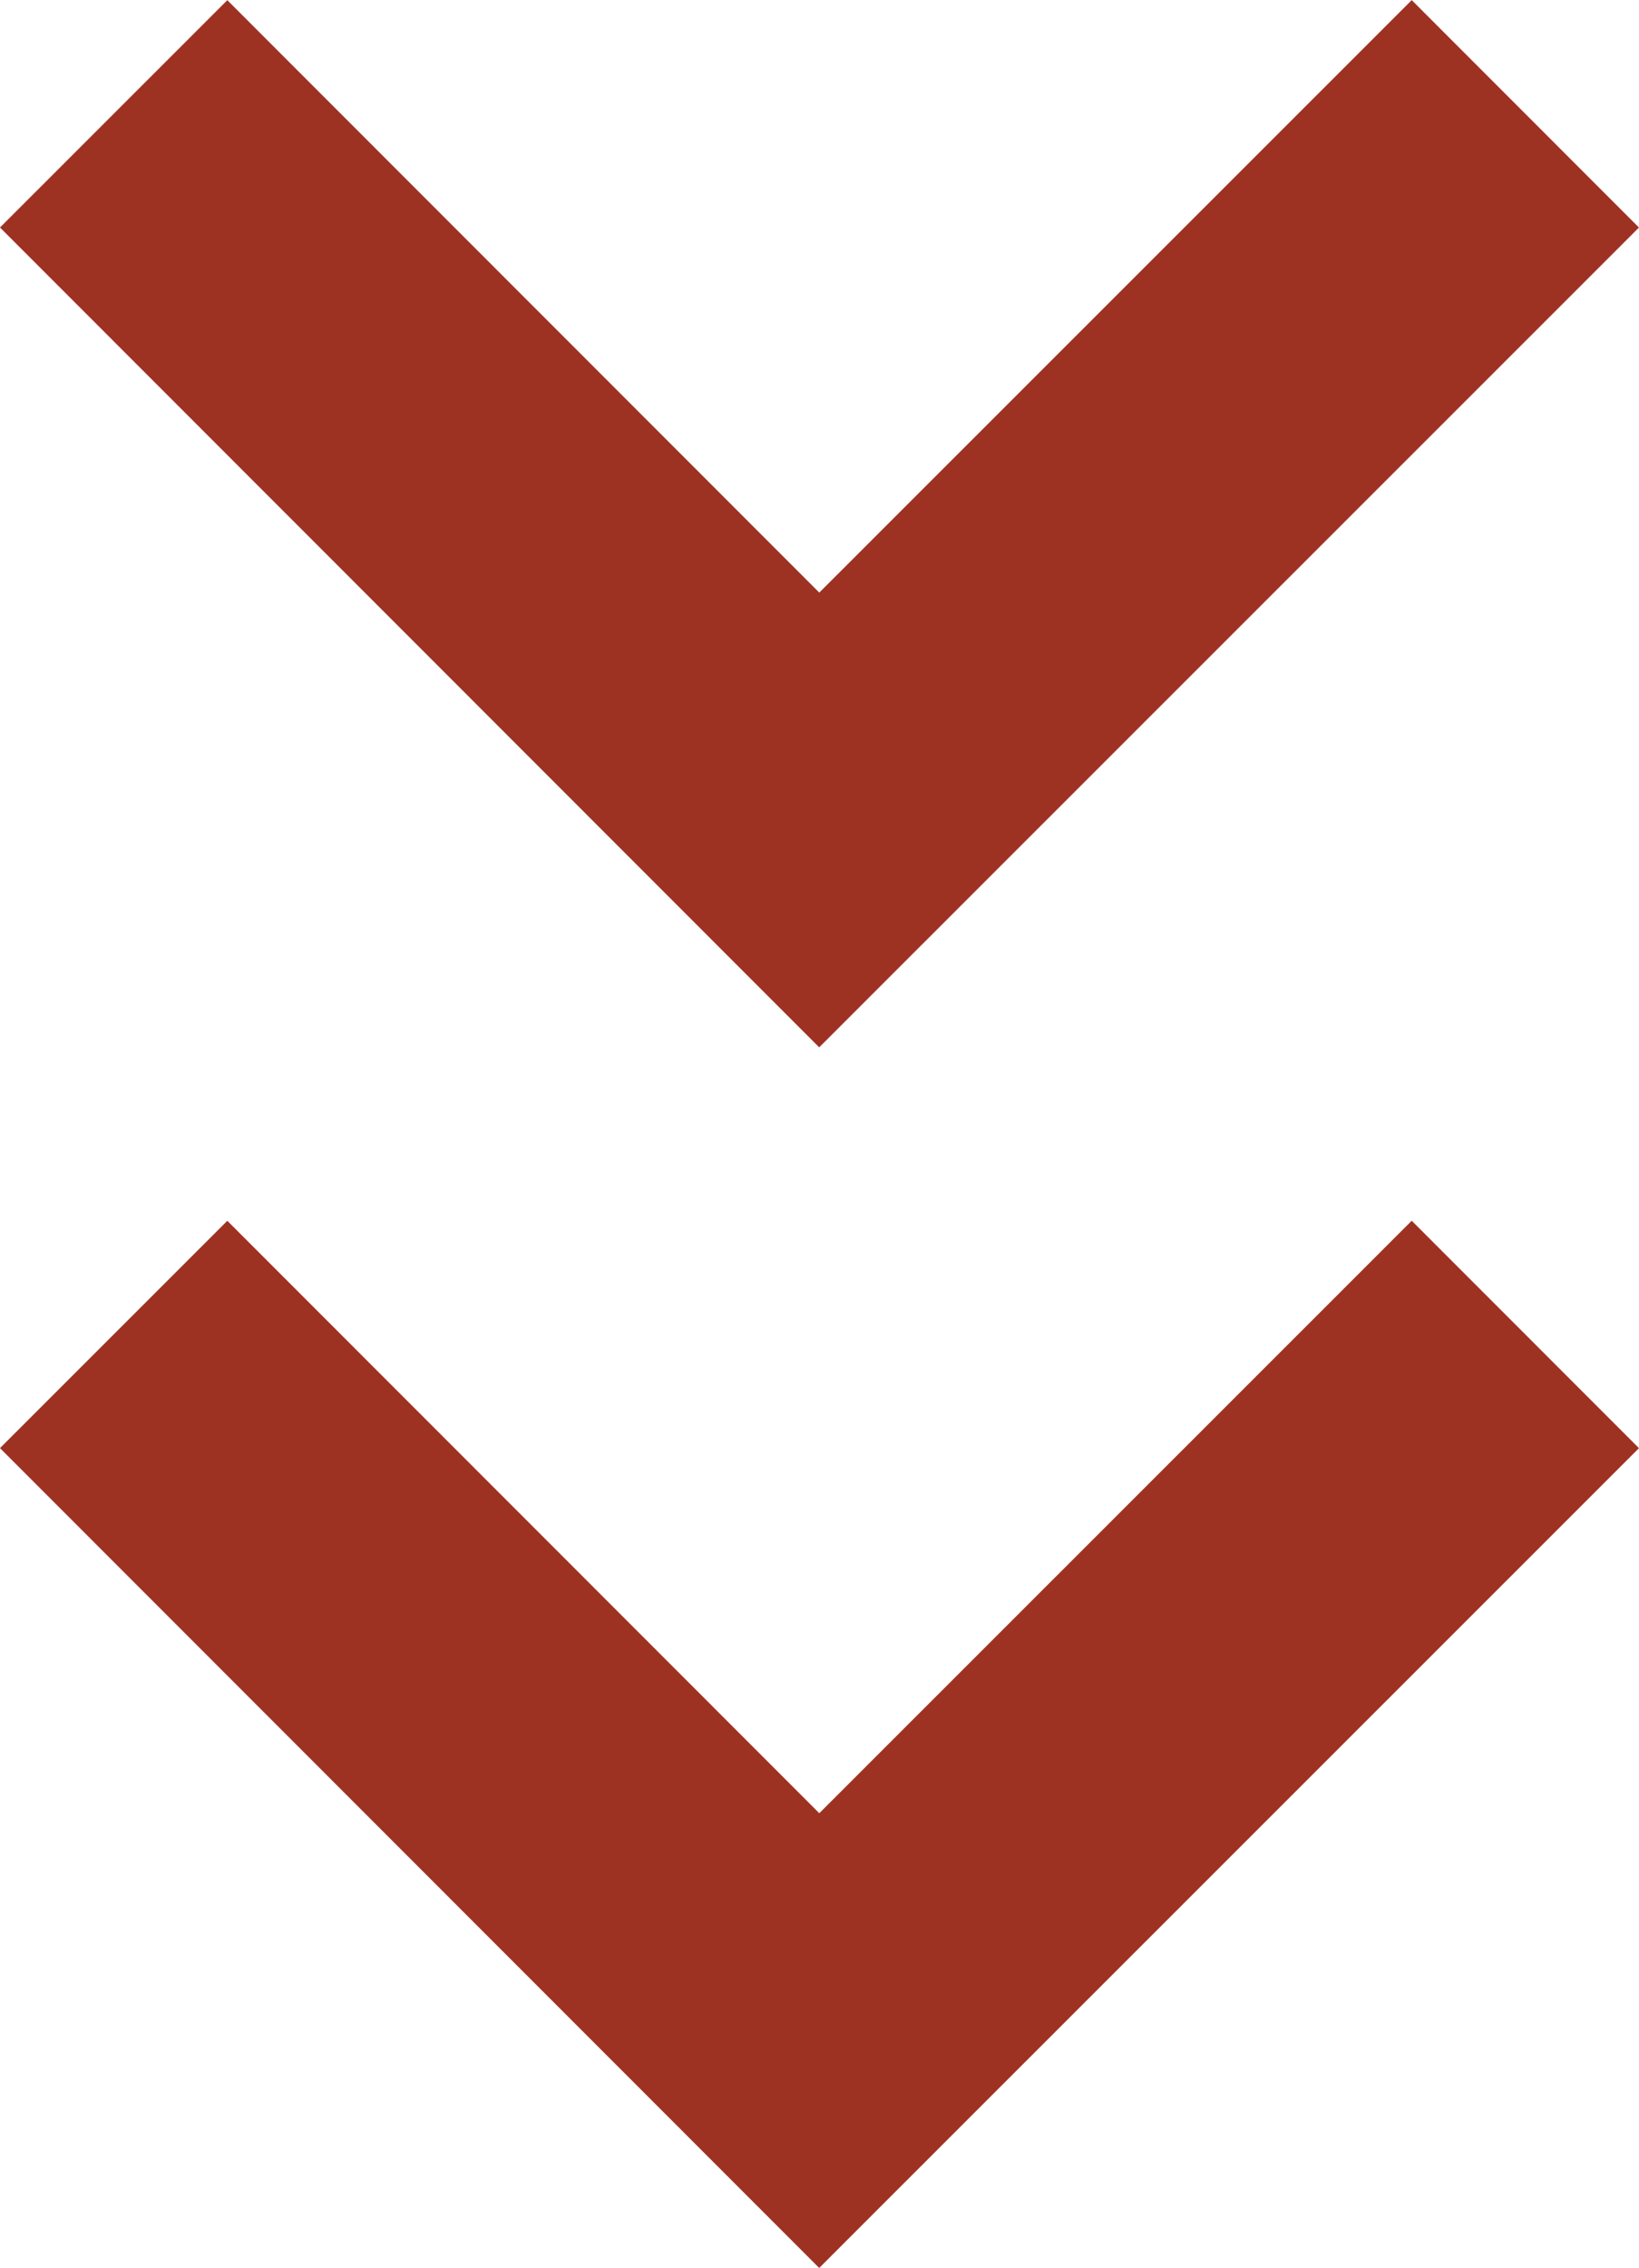
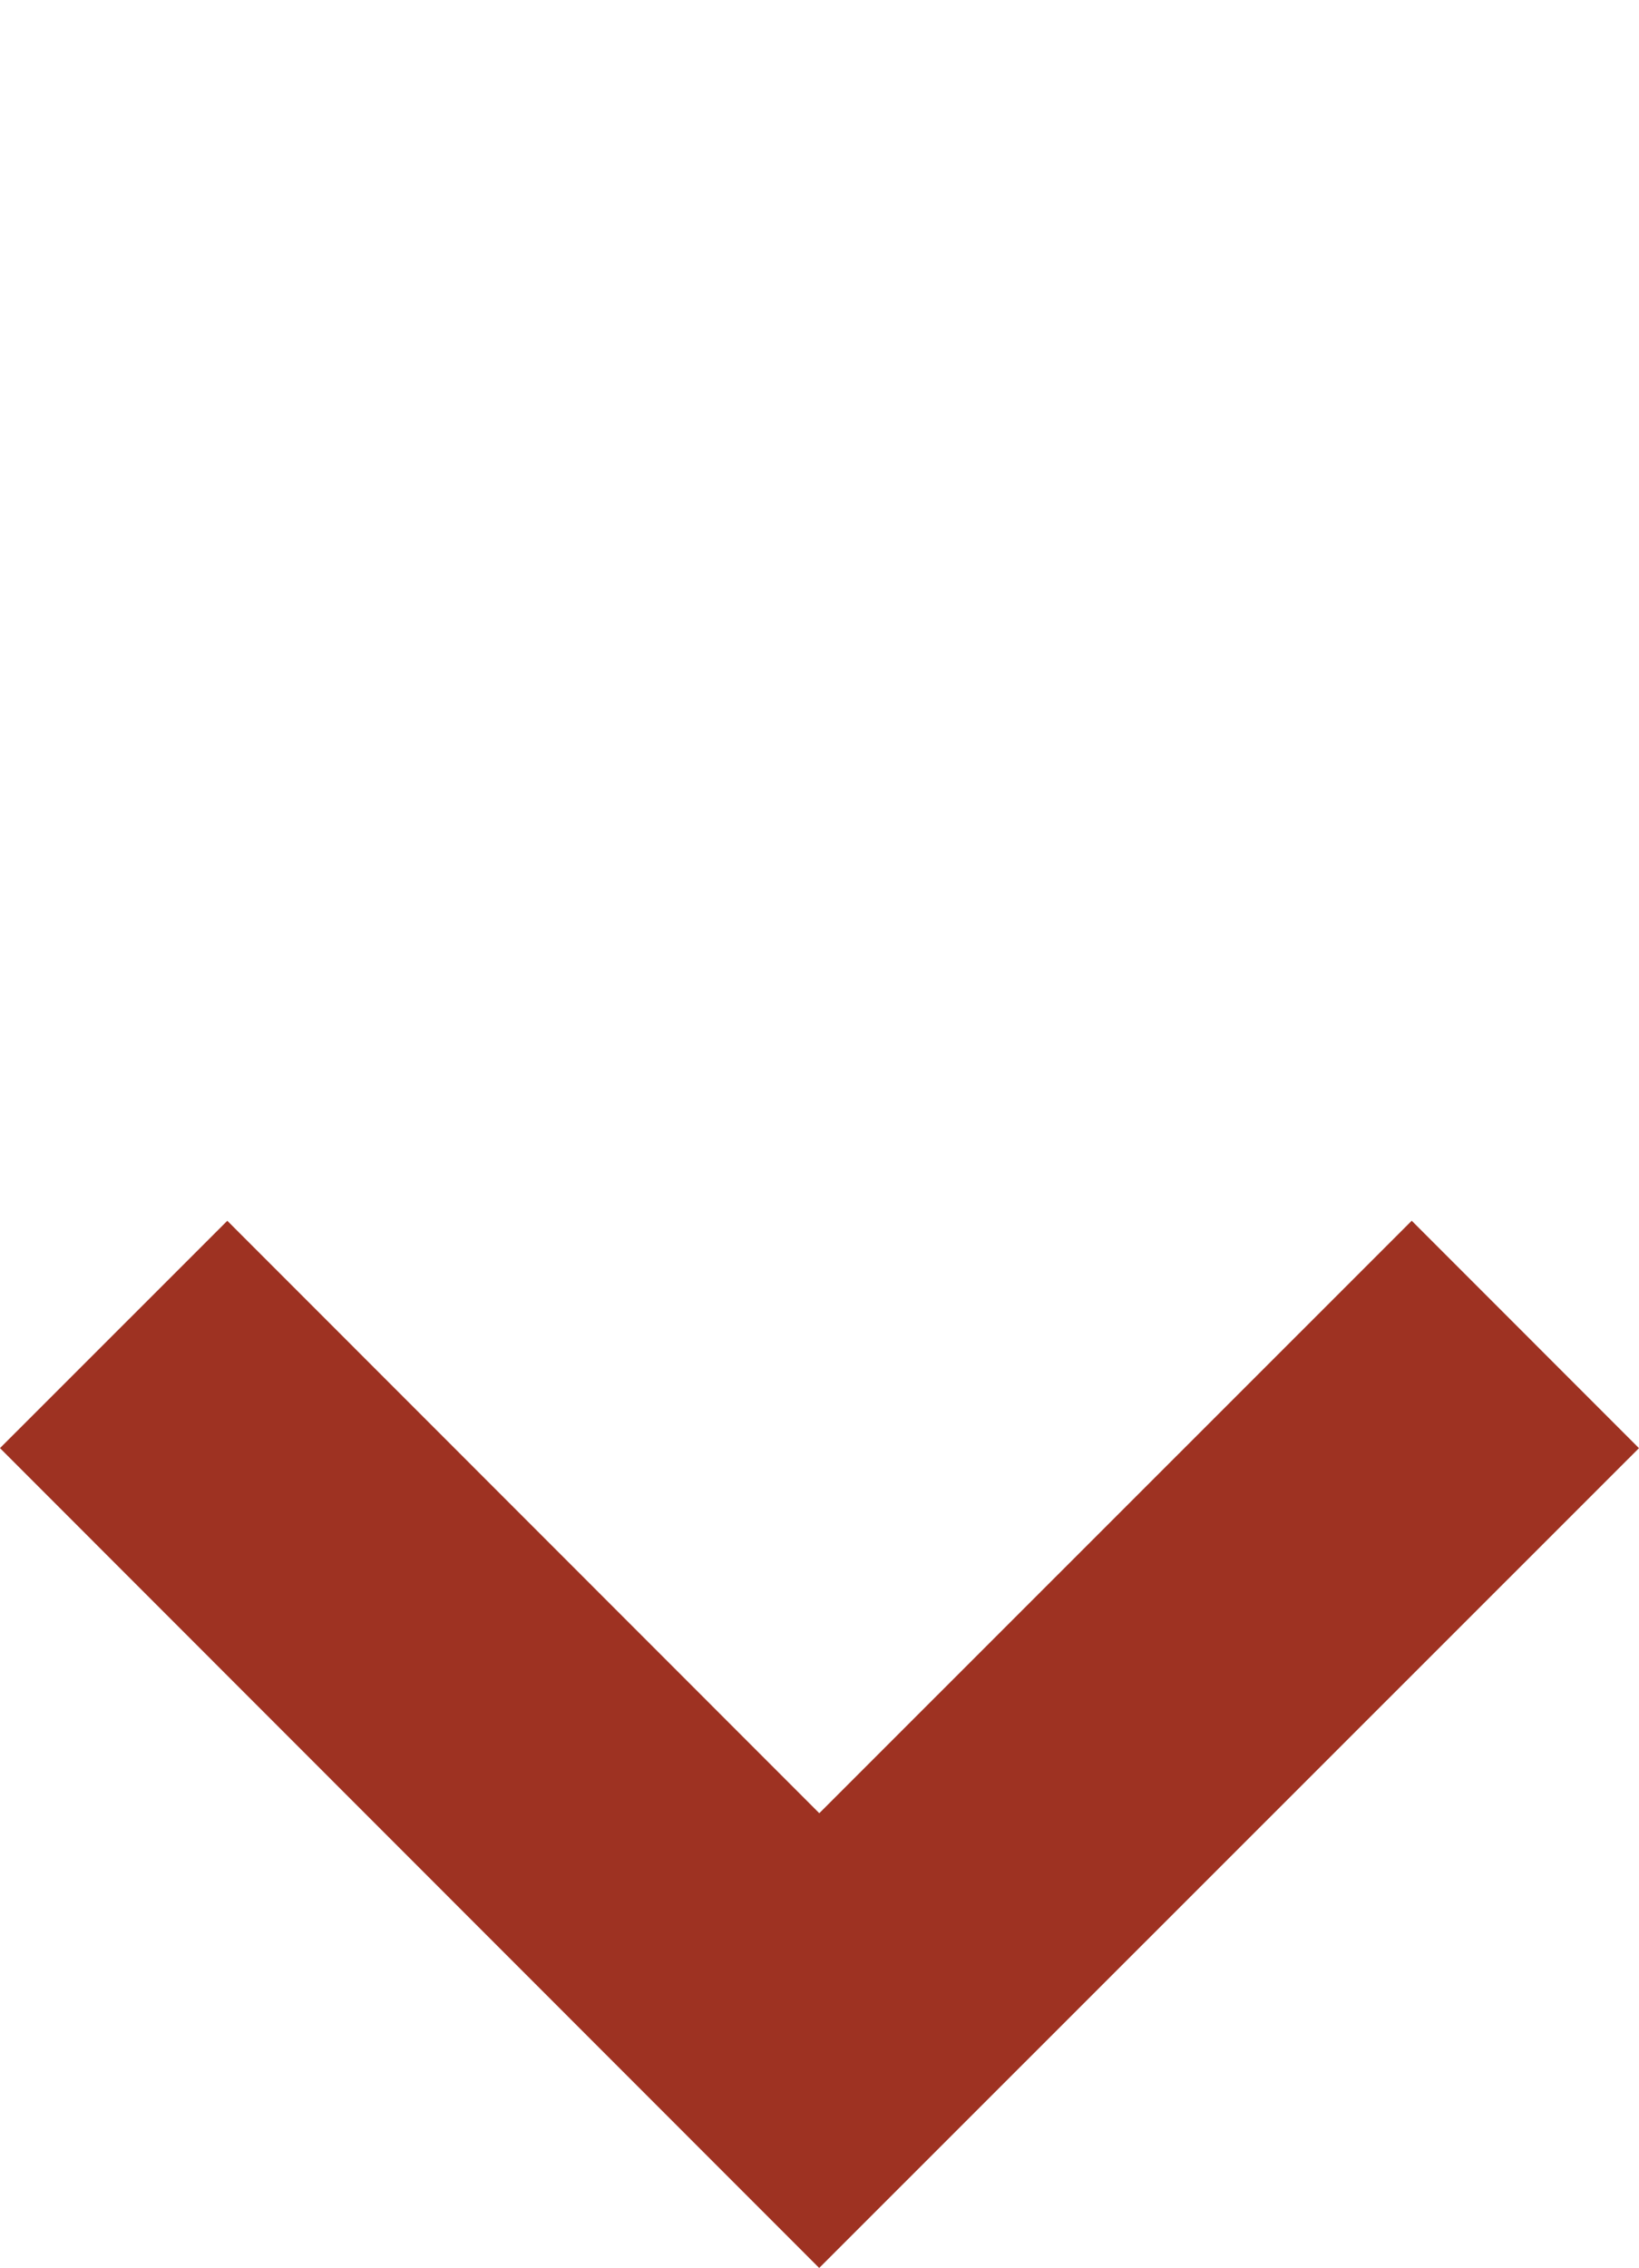
<svg xmlns="http://www.w3.org/2000/svg" width="12.748" height="17.632" viewBox="0 0 12.748 17.632">
  <g id="Group_5056" data-name="Group 5056" transform="translate(-691.626 -540.683)">
-     <path id="Path_17710" data-name="Path 17710" d="M12431.811,6294.765l5.488,5.49,5.492-5.49" transform="translate(-11739.301 -5753.197)" fill="none" stroke="#9e3222" stroke-width="2.5" />
    <path id="Path_17711" data-name="Path 17711" d="M12431.811,6294.765l5.488,5.49,5.492-5.49" transform="translate(-11739.301 -5743.707)" fill="none" stroke="#9e3222" stroke-width="2.5" />
  </g>
</svg>